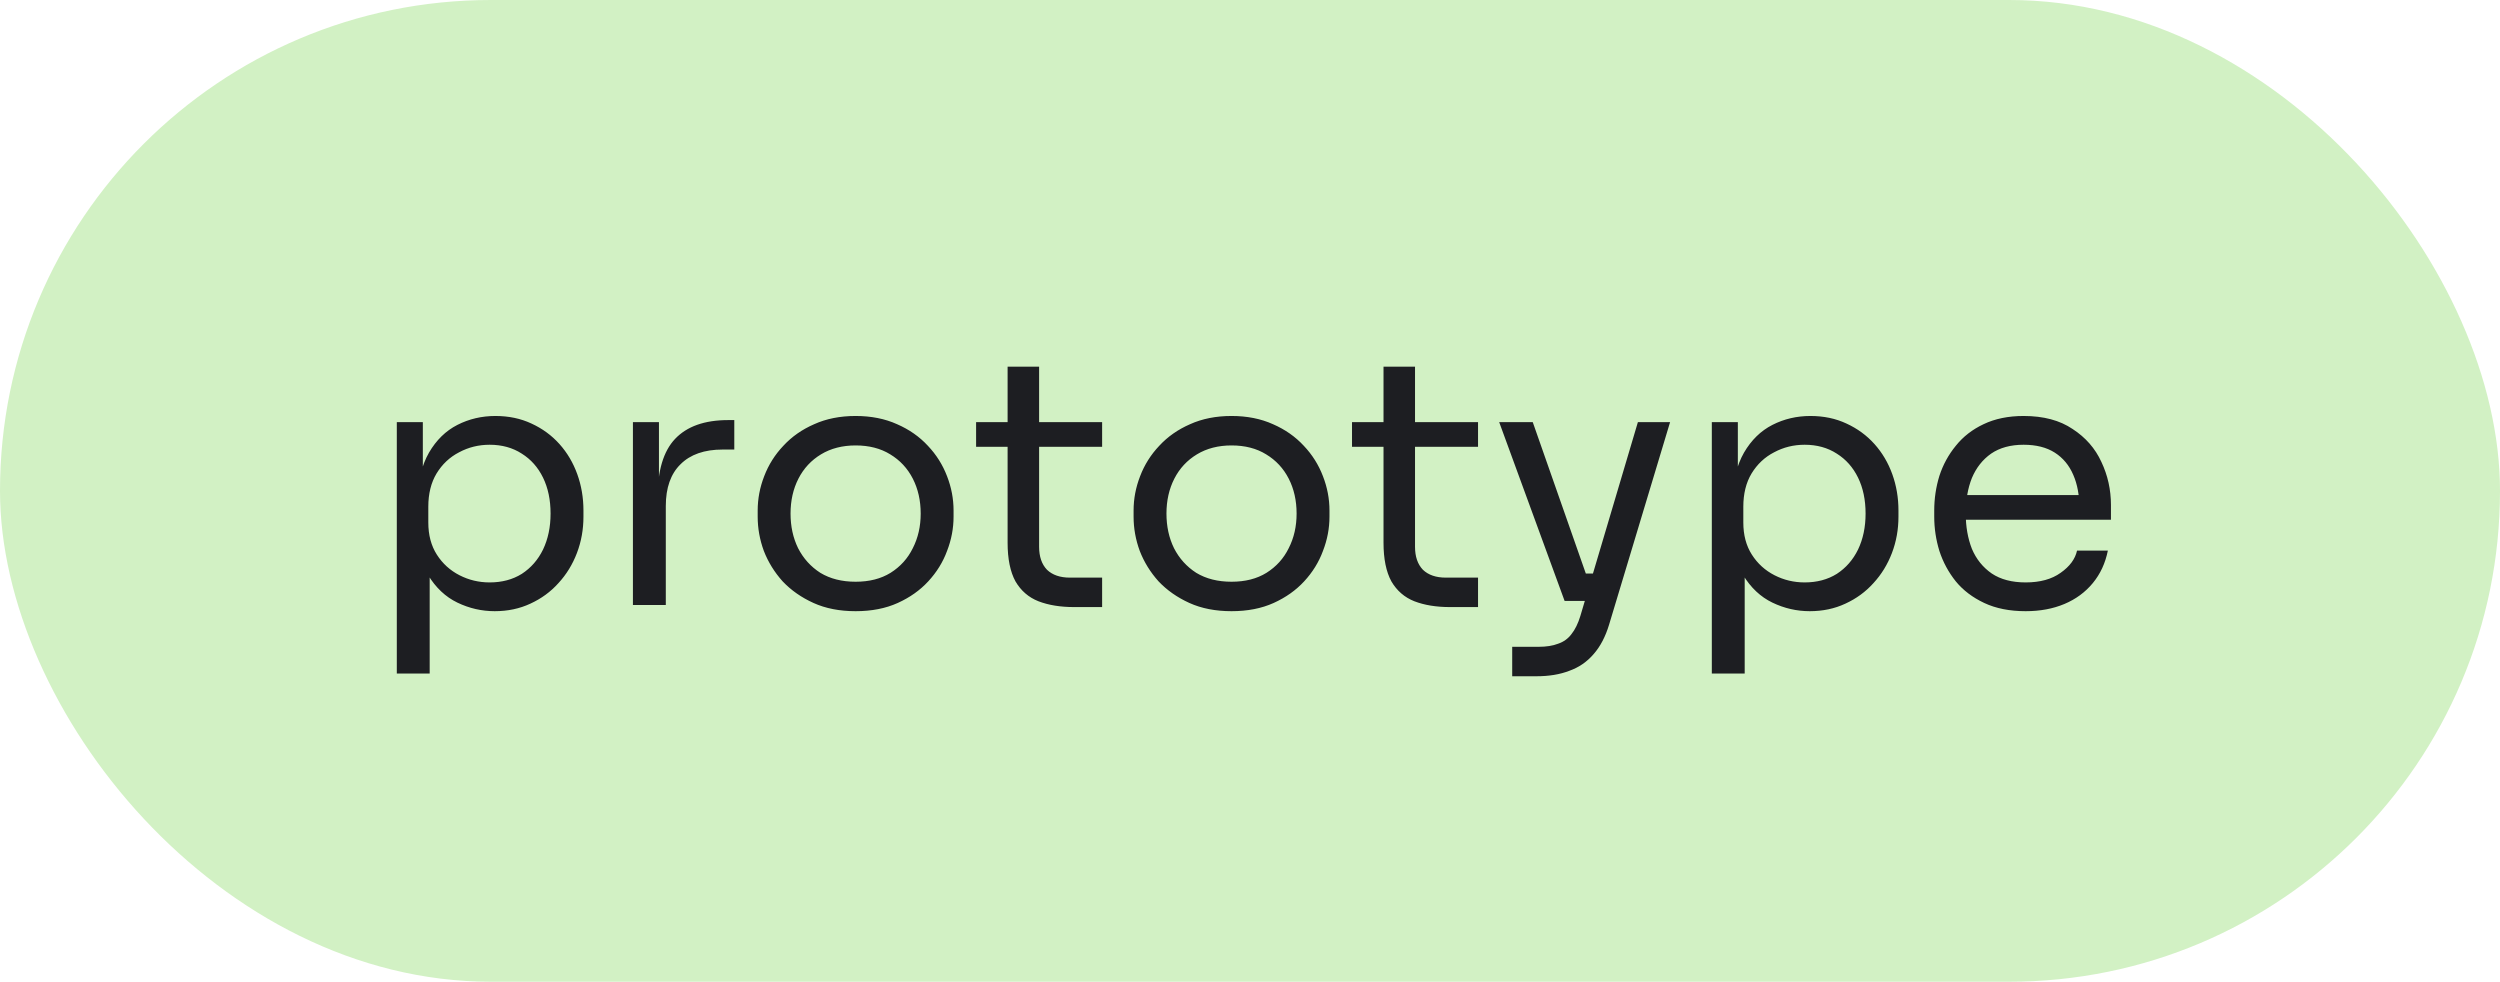
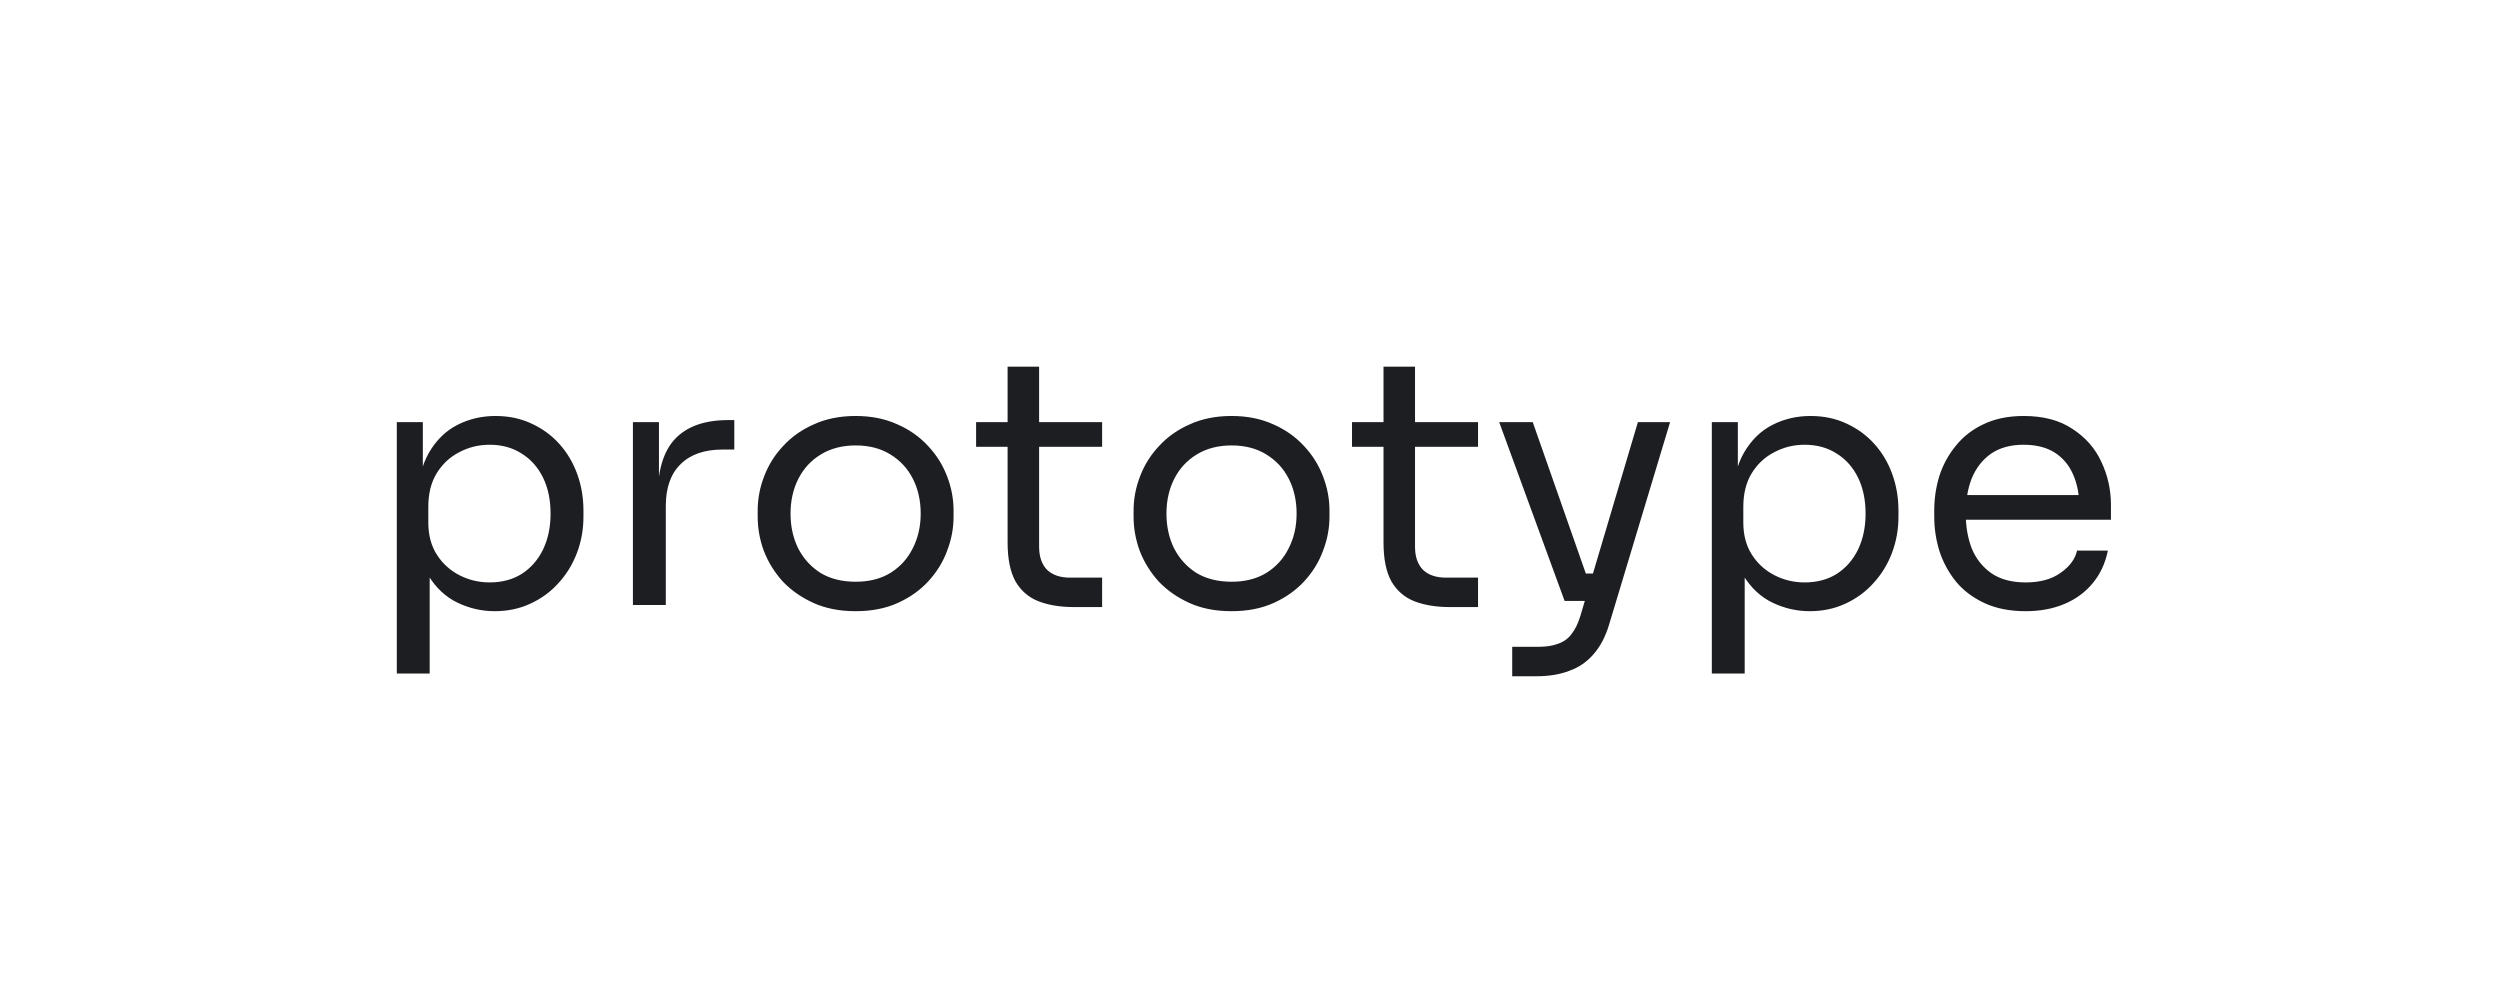
<svg xmlns="http://www.w3.org/2000/svg" width="219" height="86" viewBox="0 0 219 86" fill="none">
-   <rect width="219" height="86" rx="43" fill="#D2F1C4" />
  <path d="M34.76 59L34.76 36.98H37.04V43.91L36.5 43.85C36.6 42.13 36.96 40.73 37.58 39.65C38.22 38.55 39.05 37.74 40.07 37.22C41.09 36.7 42.2 36.44 43.4 36.44C44.56 36.44 45.61 36.66 46.55 37.1C47.51 37.54 48.33 38.14 49.01 38.9C49.69 39.66 50.21 40.54 50.57 41.54C50.93 42.54 51.11 43.6 51.11 44.72V45.26C51.11 46.38 50.92 47.44 50.54 48.44C50.16 49.44 49.62 50.32 48.92 51.08C48.24 51.84 47.42 52.44 46.46 52.88C45.52 53.32 44.48 53.54 43.34 53.54C42.2 53.54 41.11 53.29 40.07 52.79C39.03 52.29 38.17 51.48 37.49 50.36C36.81 49.24 36.42 47.77 36.32 45.95L37.64 48.35V59H34.76ZM42.89 51.02C43.97 51.02 44.91 50.77 45.71 50.27C46.51 49.75 47.13 49.04 47.57 48.14C48.01 47.22 48.23 46.17 48.23 44.99C48.23 43.79 48.01 42.74 47.57 41.84C47.13 40.94 46.51 40.24 45.71 39.74C44.91 39.22 43.97 38.96 42.89 38.96C41.93 38.96 41.04 39.18 40.22 39.62C39.4 40.04 38.74 40.66 38.24 41.48C37.76 42.28 37.52 43.25 37.52 44.39V45.77C37.52 46.87 37.77 47.81 38.27 48.59C38.77 49.37 39.43 49.97 40.25 50.39C41.07 50.81 41.95 51.02 42.89 51.02ZM55.444 53V36.98H57.724V43.58H57.604C57.604 41.24 58.114 39.53 59.134 38.45C60.174 37.35 61.724 36.8 63.784 36.8H64.324V39.38H63.304C61.704 39.38 60.474 39.81 59.614 40.67C58.754 41.51 58.324 42.73 58.324 44.33V53H55.444ZM74.953 53.54C73.552 53.54 72.323 53.3 71.263 52.82C70.203 52.34 69.302 51.71 68.562 50.93C67.843 50.13 67.293 49.24 66.912 48.26C66.552 47.28 66.373 46.28 66.373 45.26V44.72C66.373 43.7 66.562 42.7 66.942 41.72C67.323 40.72 67.882 39.83 68.623 39.05C69.362 38.25 70.263 37.62 71.323 37.16C72.382 36.68 73.593 36.44 74.953 36.44C76.312 36.44 77.522 36.68 78.582 37.16C79.642 37.62 80.543 38.25 81.282 39.05C82.022 39.83 82.582 40.72 82.963 41.72C83.343 42.7 83.532 43.7 83.532 44.72V45.26C83.532 46.28 83.343 47.28 82.963 48.26C82.603 49.24 82.052 50.13 81.312 50.93C80.593 51.71 79.703 52.34 78.642 52.82C77.582 53.3 76.353 53.54 74.953 53.54ZM74.953 50.96C76.153 50.96 77.172 50.7 78.013 50.18C78.873 49.64 79.522 48.92 79.963 48.02C80.422 47.12 80.653 46.11 80.653 44.99C80.653 43.85 80.422 42.83 79.963 41.93C79.502 41.03 78.843 40.32 77.983 39.8C77.142 39.28 76.132 39.02 74.953 39.02C73.793 39.02 72.782 39.28 71.922 39.8C71.062 40.32 70.403 41.03 69.942 41.93C69.483 42.83 69.252 43.85 69.252 44.99C69.252 46.11 69.472 47.12 69.912 48.02C70.373 48.92 71.022 49.64 71.862 50.18C72.722 50.7 73.752 50.96 74.953 50.96ZM94.086 53.18C92.886 53.18 91.846 53.01 90.966 52.67C90.106 52.33 89.436 51.75 88.956 50.93C88.496 50.09 88.266 48.96 88.266 47.54V32.12H91.026V47.9C91.026 48.76 91.256 49.43 91.716 49.91C92.196 50.37 92.866 50.6 93.726 50.6H96.546V53.18H94.086ZM85.506 39.14V36.98H96.546V39.14H85.506ZM107.882 53.54C106.482 53.54 105.252 53.3 104.192 52.82C103.132 52.34 102.232 51.71 101.492 50.93C100.772 50.13 100.222 49.24 99.842 48.26C99.482 47.28 99.302 46.28 99.302 45.26V44.72C99.302 43.7 99.492 42.7 99.872 41.72C100.252 40.72 100.812 39.83 101.552 39.05C102.292 38.25 103.192 37.62 104.252 37.16C105.312 36.68 106.522 36.44 107.882 36.44C109.242 36.44 110.452 36.68 111.512 37.16C112.572 37.62 113.472 38.25 114.212 39.05C114.952 39.83 115.512 40.72 115.892 41.72C116.272 42.7 116.462 43.7 116.462 44.72V45.26C116.462 46.28 116.272 47.28 115.892 48.26C115.532 49.24 114.982 50.13 114.242 50.93C113.522 51.71 112.632 52.34 111.572 52.82C110.512 53.3 109.282 53.54 107.882 53.54ZM107.882 50.96C109.082 50.96 110.102 50.7 110.942 50.18C111.802 49.64 112.452 48.92 112.892 48.02C113.352 47.12 113.582 46.11 113.582 44.99C113.582 43.85 113.352 42.83 112.892 41.93C112.432 41.03 111.772 40.32 110.912 39.8C110.072 39.28 109.062 39.02 107.882 39.02C106.722 39.02 105.712 39.28 104.852 39.8C103.992 40.32 103.332 41.03 102.872 41.93C102.412 42.83 102.182 43.85 102.182 44.99C102.182 46.11 102.402 47.12 102.842 48.02C103.302 48.92 103.952 49.64 104.792 50.18C105.652 50.7 106.682 50.96 107.882 50.96ZM127.016 53.18C125.816 53.18 124.776 53.01 123.896 52.67C123.036 52.33 122.366 51.75 121.886 50.93C121.426 50.09 121.196 48.96 121.196 47.54V32.12H123.956V47.9C123.956 48.76 124.186 49.43 124.646 49.91C125.126 50.37 125.796 50.6 126.656 50.6H129.476V53.18H127.016ZM118.436 39.14V36.98L129.476 36.98V39.14L118.436 39.14ZM132.469 59.24V56.66H134.779C135.459 56.66 136.029 56.57 136.489 56.39C136.969 56.23 137.359 55.95 137.659 55.55C137.979 55.15 138.239 54.62 138.439 53.96L143.479 36.98H146.299L140.959 54.71C140.639 55.77 140.189 56.63 139.609 57.29C139.029 57.97 138.319 58.46 137.479 58.76C136.659 59.08 135.699 59.24 134.599 59.24H132.469ZM137.359 52.64V50.24H140.839V52.64H137.359ZM137.059 52.64L131.329 36.98H134.269L139.759 52.64H137.059ZM149.955 59V36.98H152.235V43.91L151.695 43.85C151.795 42.13 152.155 40.73 152.775 39.65C153.415 38.55 154.245 37.74 155.265 37.22C156.285 36.7 157.395 36.44 158.595 36.44C159.755 36.44 160.805 36.66 161.745 37.1C162.705 37.54 163.525 38.14 164.205 38.9C164.885 39.66 165.405 40.54 165.765 41.54C166.125 42.54 166.305 43.6 166.305 44.72V45.26C166.305 46.38 166.115 47.44 165.735 48.44C165.355 49.44 164.815 50.32 164.115 51.08C163.435 51.84 162.615 52.44 161.655 52.88C160.715 53.32 159.675 53.54 158.535 53.54C157.395 53.54 156.305 53.29 155.265 52.79C154.225 52.29 153.365 51.48 152.685 50.36C152.005 49.24 151.615 47.77 151.515 45.95L152.835 48.35V59H149.955ZM158.085 51.02C159.165 51.02 160.105 50.77 160.905 50.27C161.705 49.75 162.325 49.04 162.765 48.14C163.205 47.22 163.425 46.17 163.425 44.99C163.425 43.79 163.205 42.74 162.765 41.84C162.325 40.94 161.705 40.24 160.905 39.74C160.105 39.22 159.165 38.96 158.085 38.96C157.125 38.96 156.235 39.18 155.415 39.62C154.595 40.04 153.935 40.66 153.435 41.48C152.955 42.28 152.715 43.25 152.715 44.39V45.77C152.715 46.87 152.965 47.81 153.465 48.59C153.965 49.37 154.625 49.97 155.445 50.39C156.265 50.81 157.145 51.02 158.085 51.02ZM177.449 53.54C176.049 53.54 174.839 53.3 173.819 52.82C172.799 52.34 171.969 51.71 171.329 50.93C170.689 50.13 170.209 49.24 169.889 48.26C169.589 47.28 169.439 46.28 169.439 45.26V44.72C169.439 43.68 169.589 42.67 169.889 41.69C170.209 40.71 170.689 39.83 171.329 39.05C171.969 38.25 172.779 37.62 173.759 37.16C174.759 36.68 175.929 36.44 177.269 36.44C179.009 36.44 180.439 36.82 181.559 37.58C182.699 38.32 183.539 39.28 184.079 40.46C184.639 41.64 184.919 42.9 184.919 44.24V45.53H170.699V43.37H182.819L182.159 44.54C182.159 43.4 181.979 42.42 181.619 41.6C181.259 40.76 180.719 40.11 179.999 39.65C179.279 39.19 178.369 38.96 177.269 38.96C176.129 38.96 175.179 39.22 174.419 39.74C173.679 40.26 173.119 40.97 172.739 41.87C172.379 42.77 172.199 43.81 172.199 44.99C172.199 46.13 172.379 47.16 172.739 48.08C173.119 48.98 173.699 49.7 174.479 50.24C175.259 50.76 176.249 51.02 177.449 51.02C178.709 51.02 179.729 50.74 180.509 50.18C181.309 49.62 181.789 48.97 181.949 48.23H184.649C184.429 49.33 183.989 50.28 183.329 51.08C182.669 51.88 181.839 52.49 180.839 52.91C179.839 53.33 178.709 53.54 177.449 53.54Z" fill="#1D1E22" />
</svg>